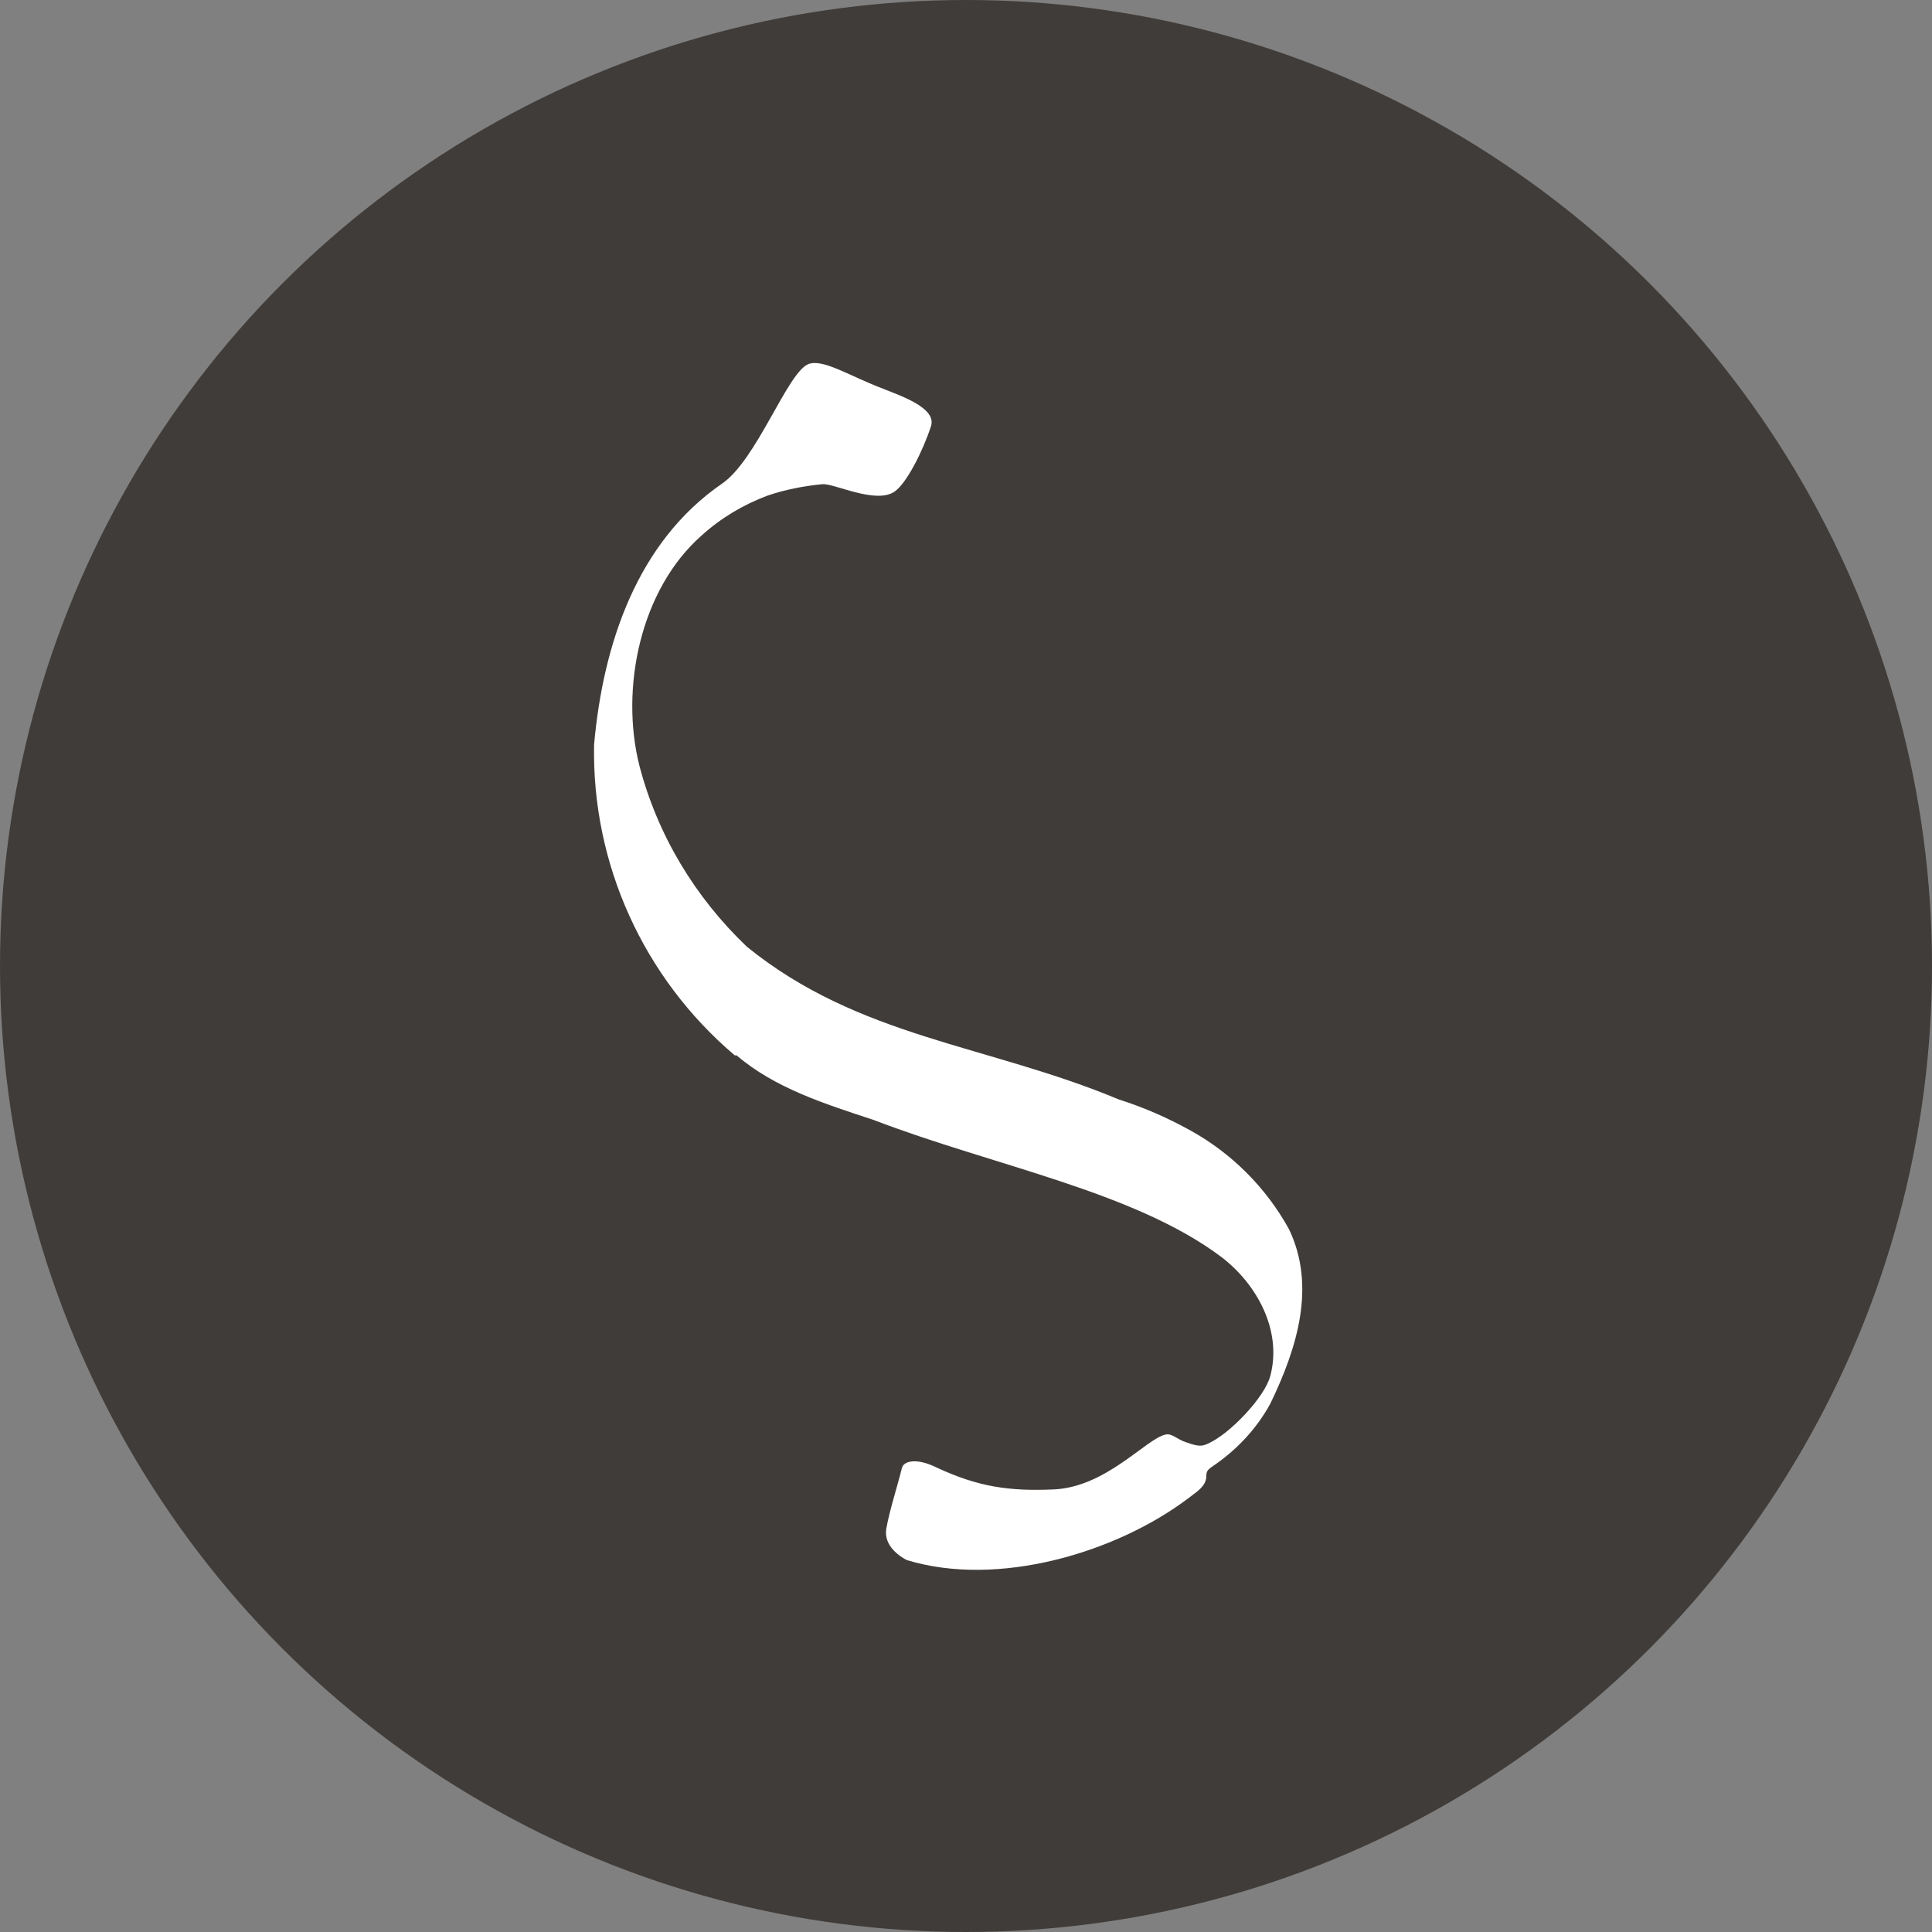
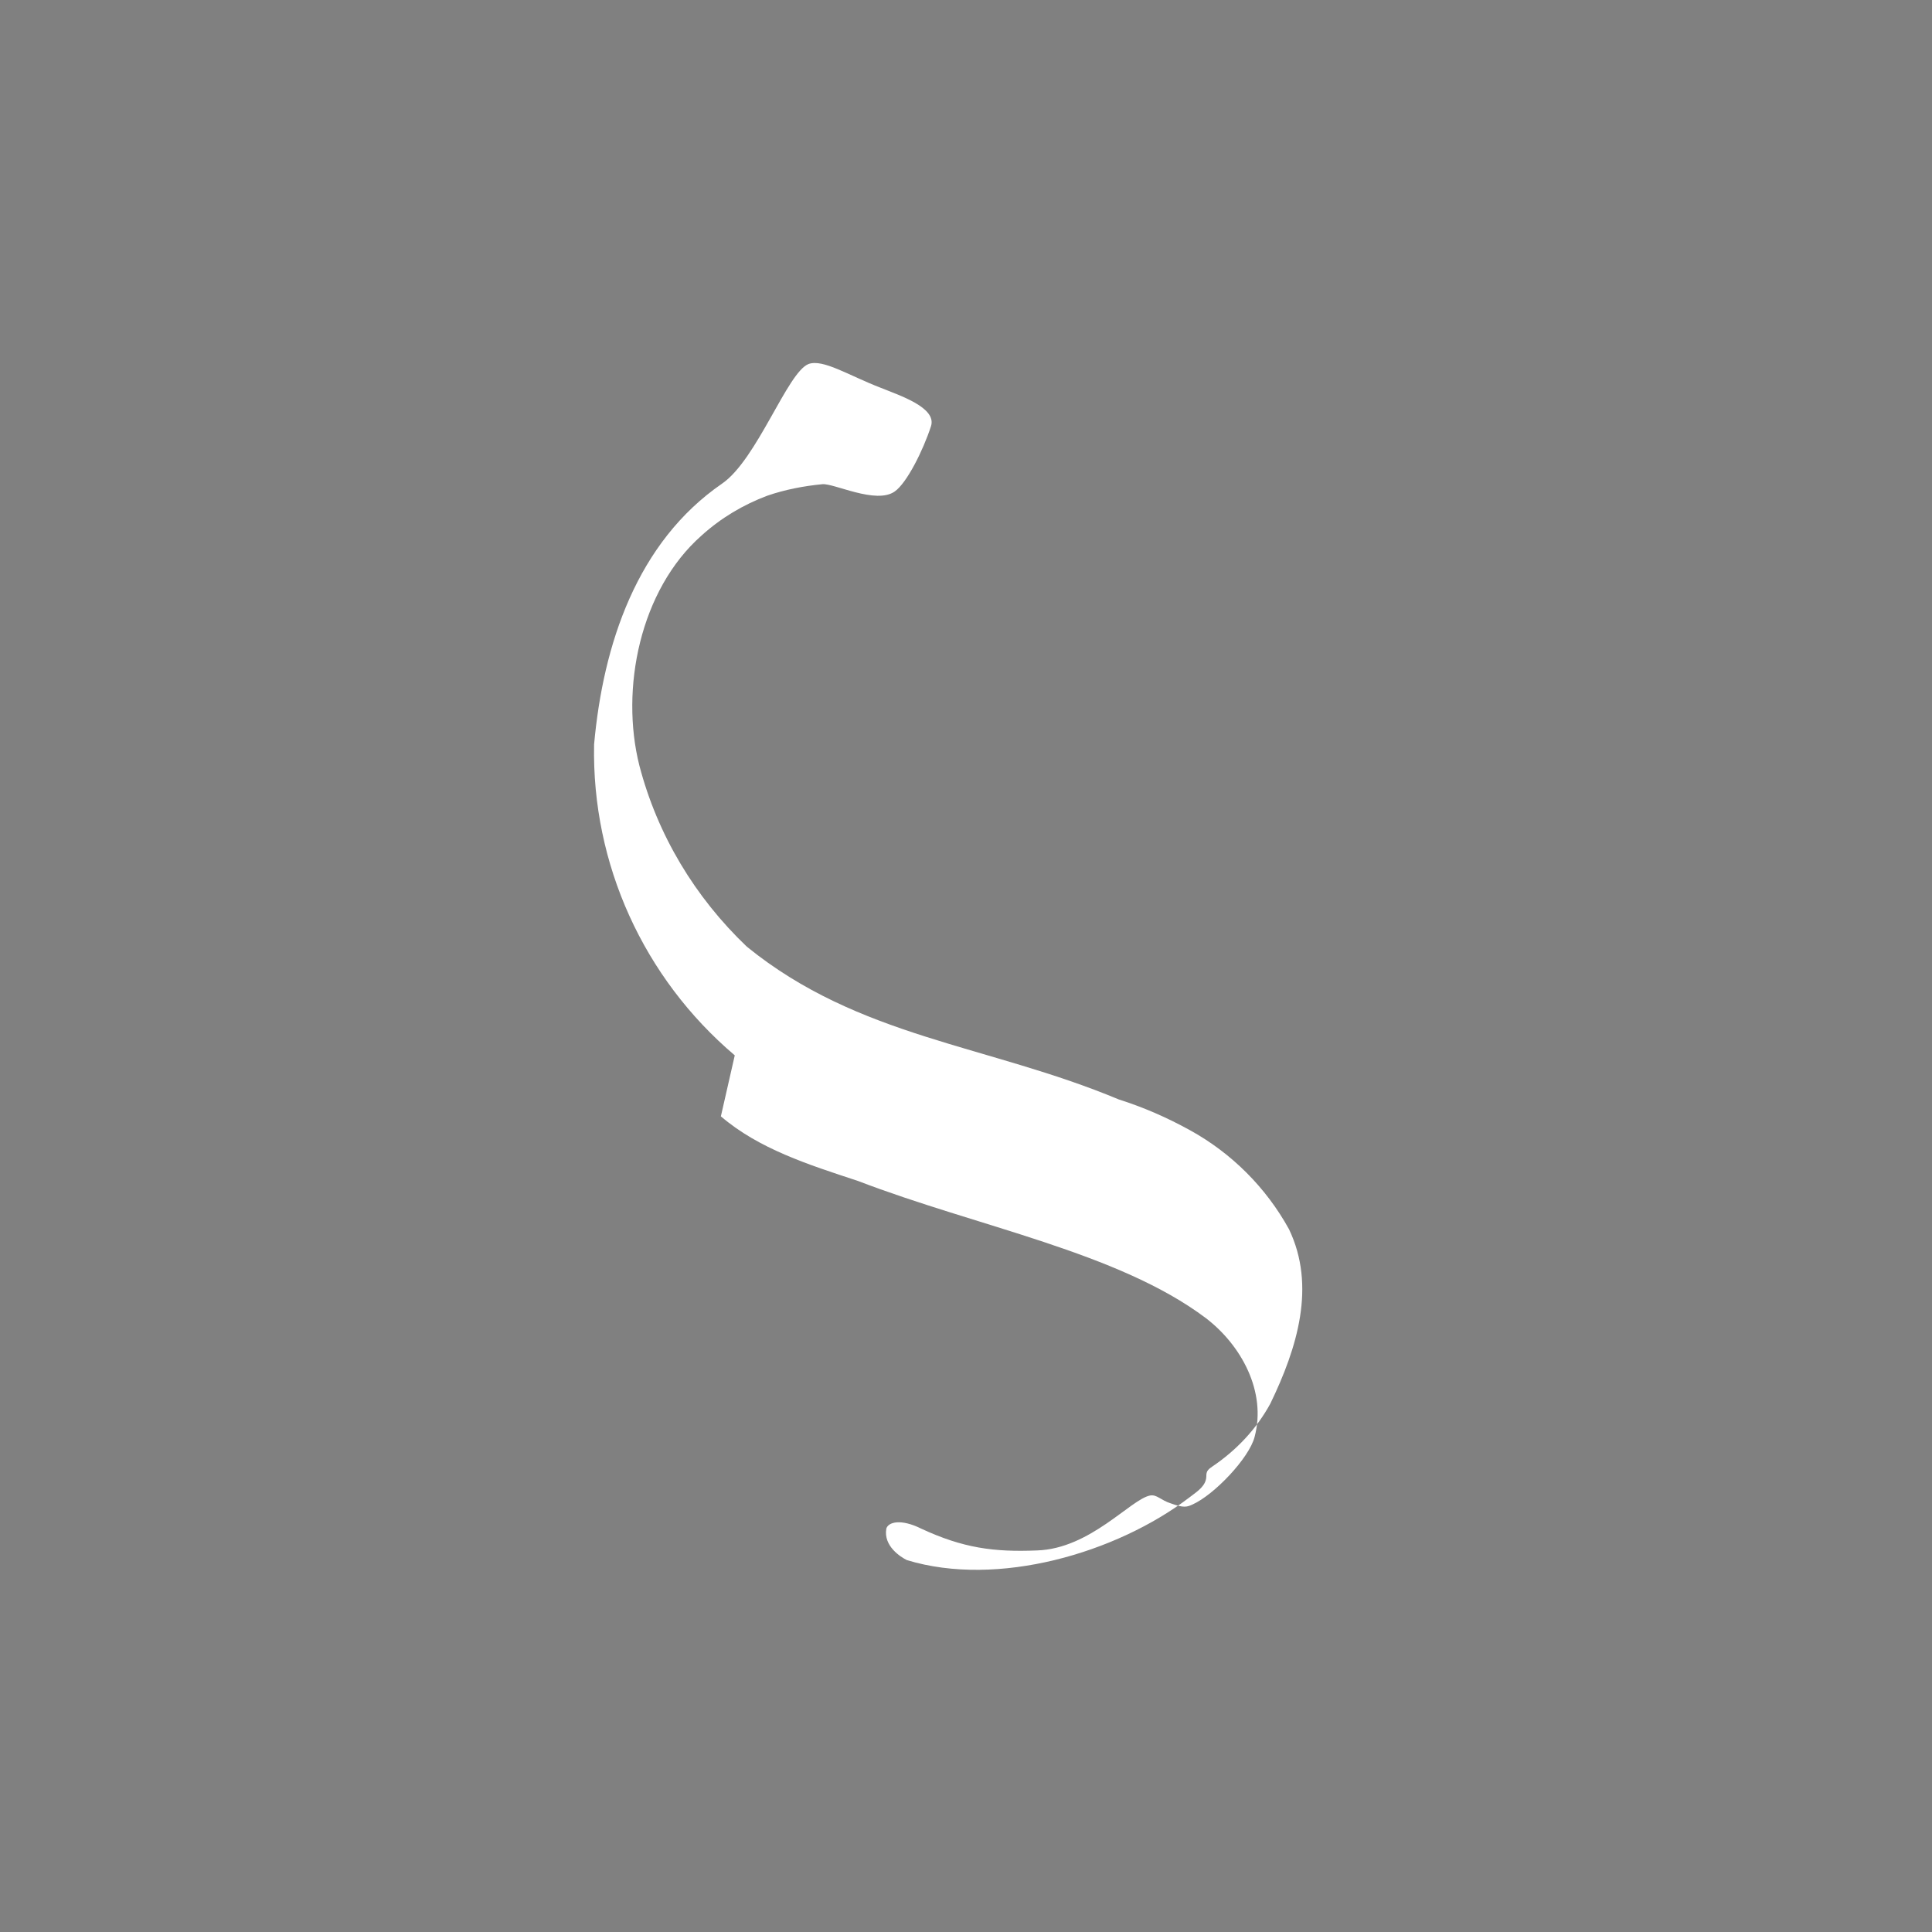
<svg xmlns="http://www.w3.org/2000/svg" id="Ebene_1" width="32" height="32" viewBox="0 0 32 32">
  <rect x="0" y="0" width="32" height="32" fill="#808080" stroke="none" />
  <defs>
    <style>.cls-1{fill:#fff;}.cls-2{fill:#403c39;}</style>
  </defs>
-   <circle class="cls-2" cx="16" cy="16" r="16" />
-   <path class="cls-1" d="M12.17,17.48c-1.51-1.28-2.37-3.17-2.33-5.15,.15-1.66,.71-3.35,2.12-4.32,.58-.4,1.08-1.84,1.43-1.98,.24-.09,.67,.19,1.19,.39,.32,.13,.94,.33,.84,.64-.13,.4-.4,.94-.6,1.08-.31,.22-1.01-.14-1.2-.12-.31,.03-.62,.09-.91,.19-.4,.15-.77,.37-1.09,.66-1.02,.9-1.35,2.54-1.03,3.81,.3,1.15,.92,2.18,1.78,3,1.86,1.51,3.98,1.62,6.16,2.53,.41,.13,.8,.3,1.18,.51,.69,.38,1.26,.95,1.64,1.64,.45,.94,.14,1.96-.31,2.89-.23,.42-.56,.77-.96,1.04-.14,.09-.08,.14-.11,.23-.04,.13-.18,.21-.28,.29-1.2,.91-3.16,1.49-4.67,1.03-.1-.05-.39-.23-.34-.52s.18-.69,.26-1.01c.03-.11,.24-.17,.58,0,.69,.32,1.2,.39,1.92,.36,.88-.03,1.55-.85,1.87-.91,.11-.02,.18,.08,.34,.13,.22,.08,.27,.06,.36,.02,.36-.16,.94-.77,1.03-1.12,.2-.75-.22-1.52-.81-1.97-1.45-1.09-3.78-1.51-5.76-2.27-.82-.27-1.64-.53-2.27-1.07" />
+   <path class="cls-1" d="M12.17,17.48c-1.51-1.28-2.37-3.17-2.33-5.15,.15-1.66,.71-3.35,2.12-4.32,.58-.4,1.08-1.84,1.43-1.98,.24-.09,.67,.19,1.19,.39,.32,.13,.94,.33,.84,.64-.13,.4-.4,.94-.6,1.08-.31,.22-1.01-.14-1.2-.12-.31,.03-.62,.09-.91,.19-.4,.15-.77,.37-1.09,.66-1.02,.9-1.35,2.54-1.03,3.81,.3,1.15,.92,2.18,1.78,3,1.86,1.51,3.98,1.62,6.16,2.53,.41,.13,.8,.3,1.18,.51,.69,.38,1.26,.95,1.64,1.64,.45,.94,.14,1.96-.31,2.89-.23,.42-.56,.77-.96,1.04-.14,.09-.08,.14-.11,.23-.04,.13-.18,.21-.28,.29-1.2,.91-3.16,1.49-4.67,1.03-.1-.05-.39-.23-.34-.52c.03-.11,.24-.17,.58,0,.69,.32,1.2,.39,1.92,.36,.88-.03,1.55-.85,1.87-.91,.11-.02,.18,.08,.34,.13,.22,.08,.27,.06,.36,.02,.36-.16,.94-.77,1.03-1.12,.2-.75-.22-1.52-.81-1.97-1.45-1.09-3.78-1.51-5.76-2.27-.82-.27-1.64-.53-2.27-1.07" />
</svg>